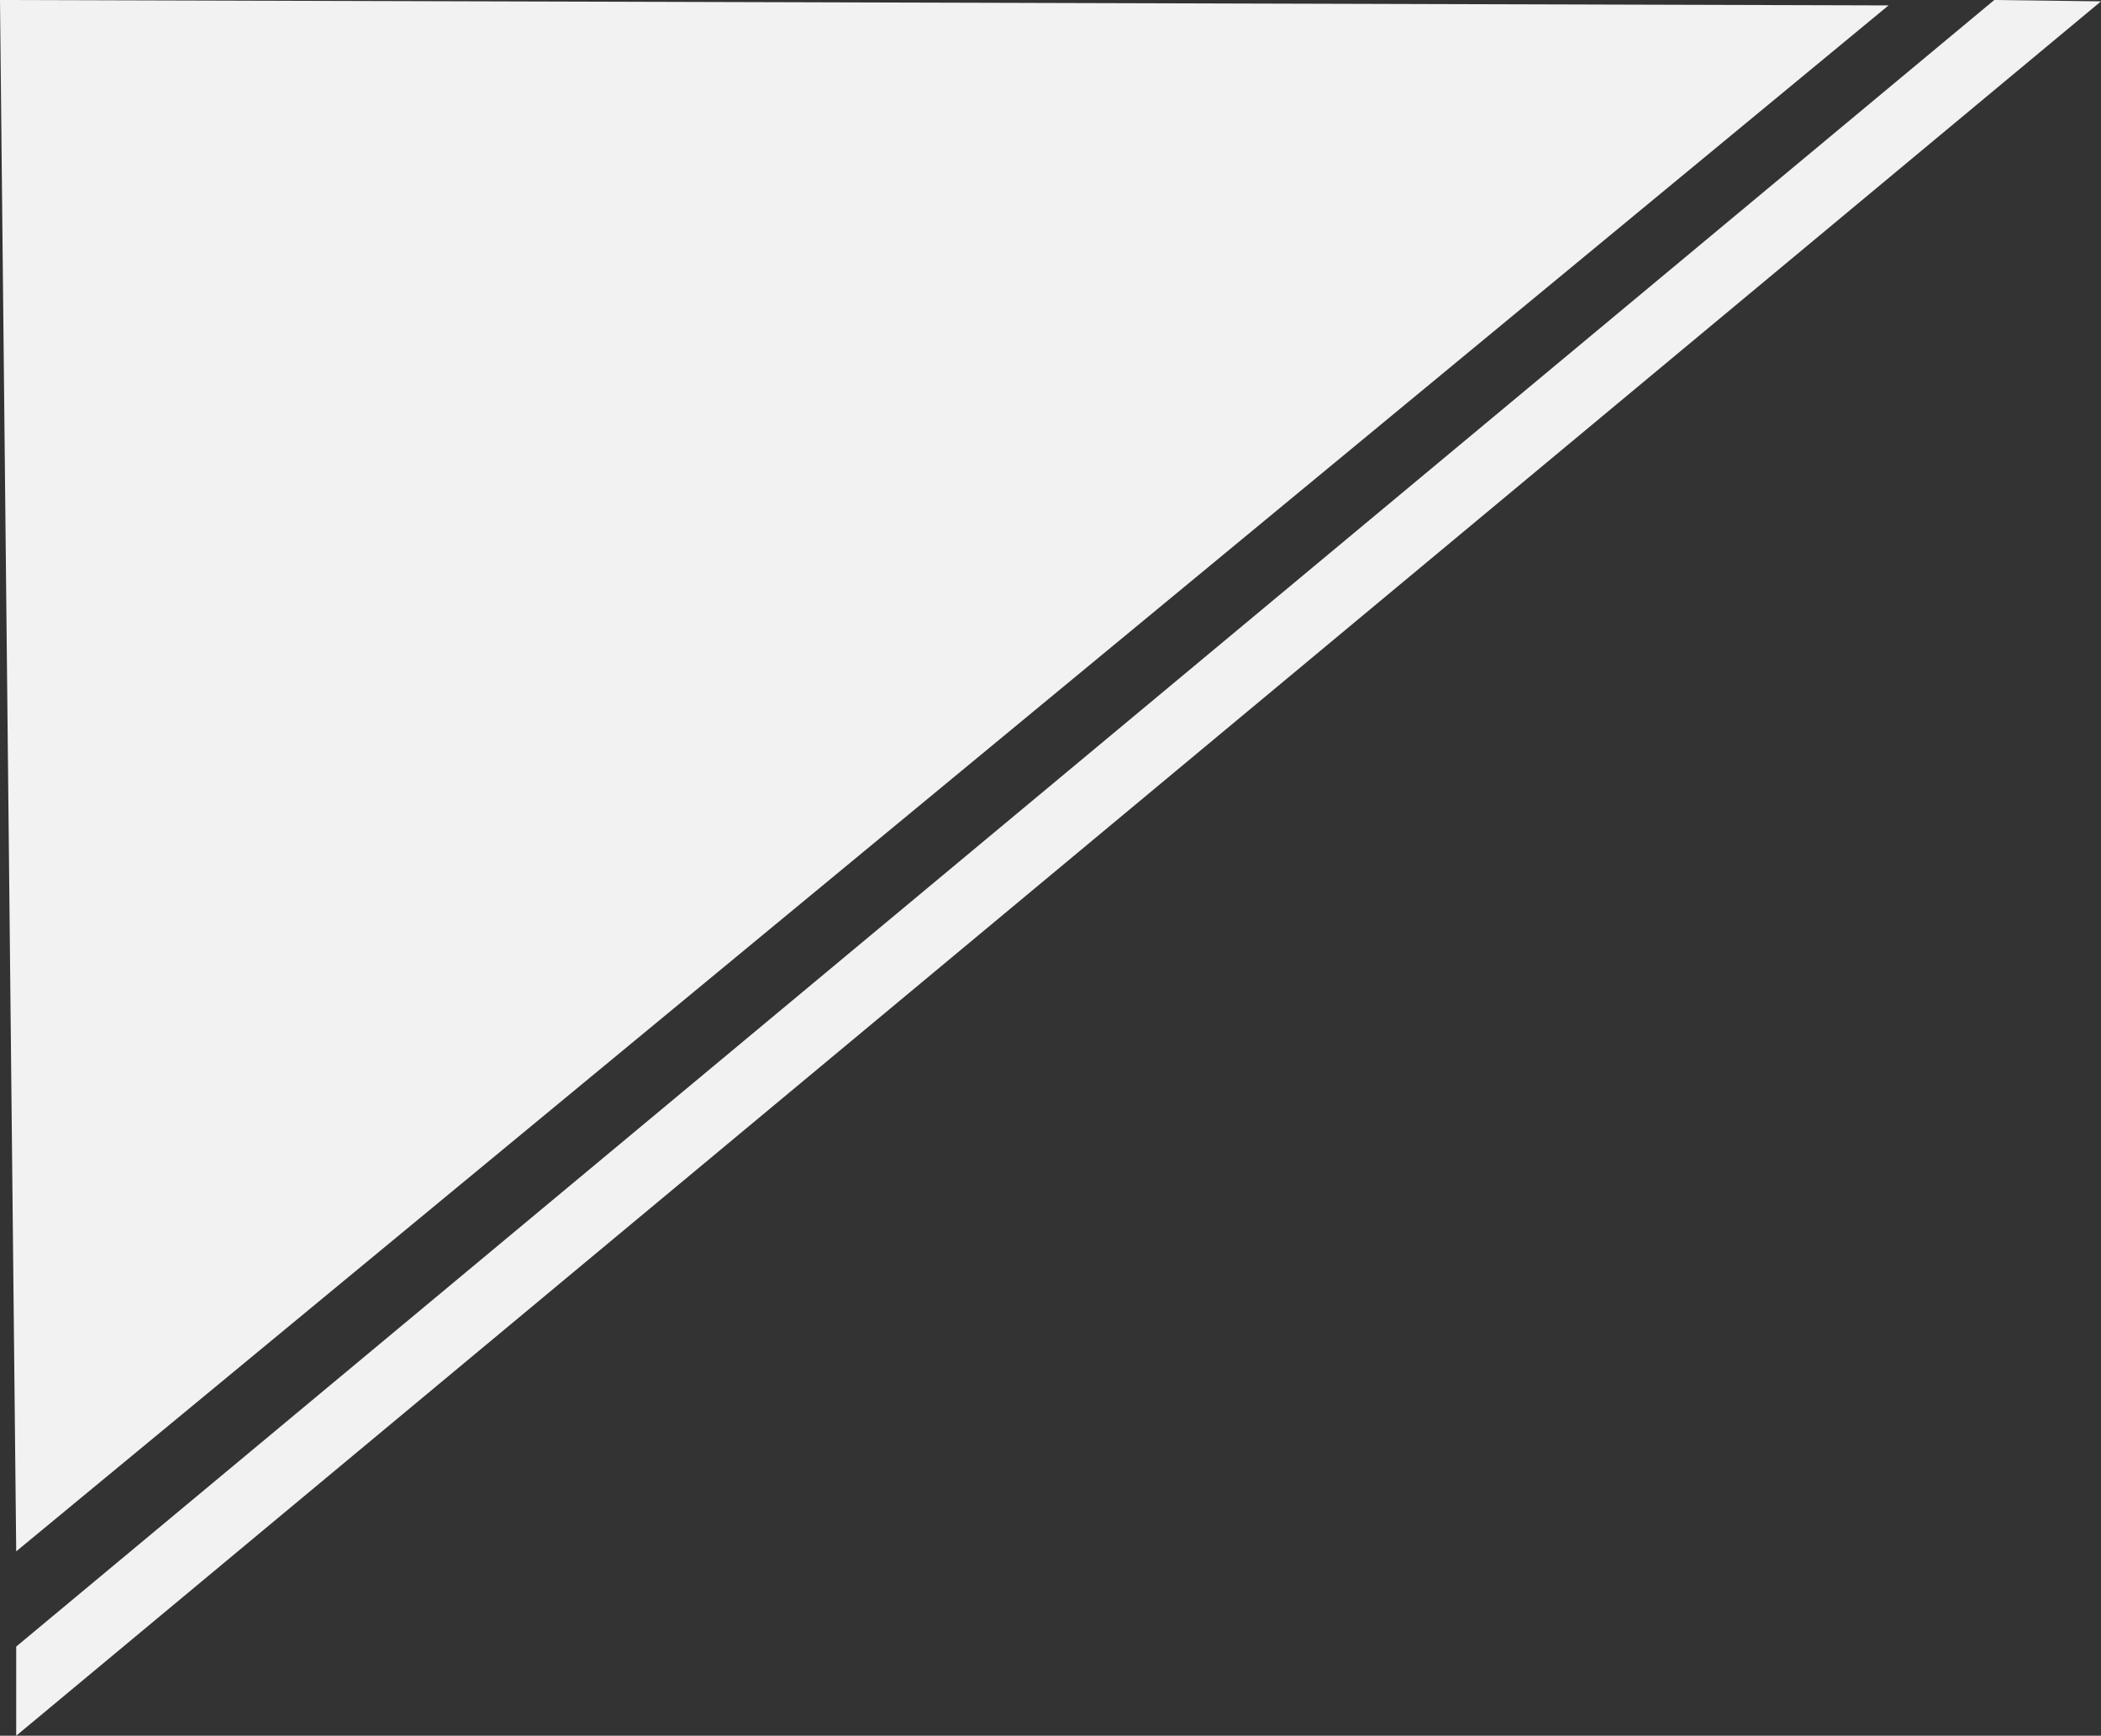
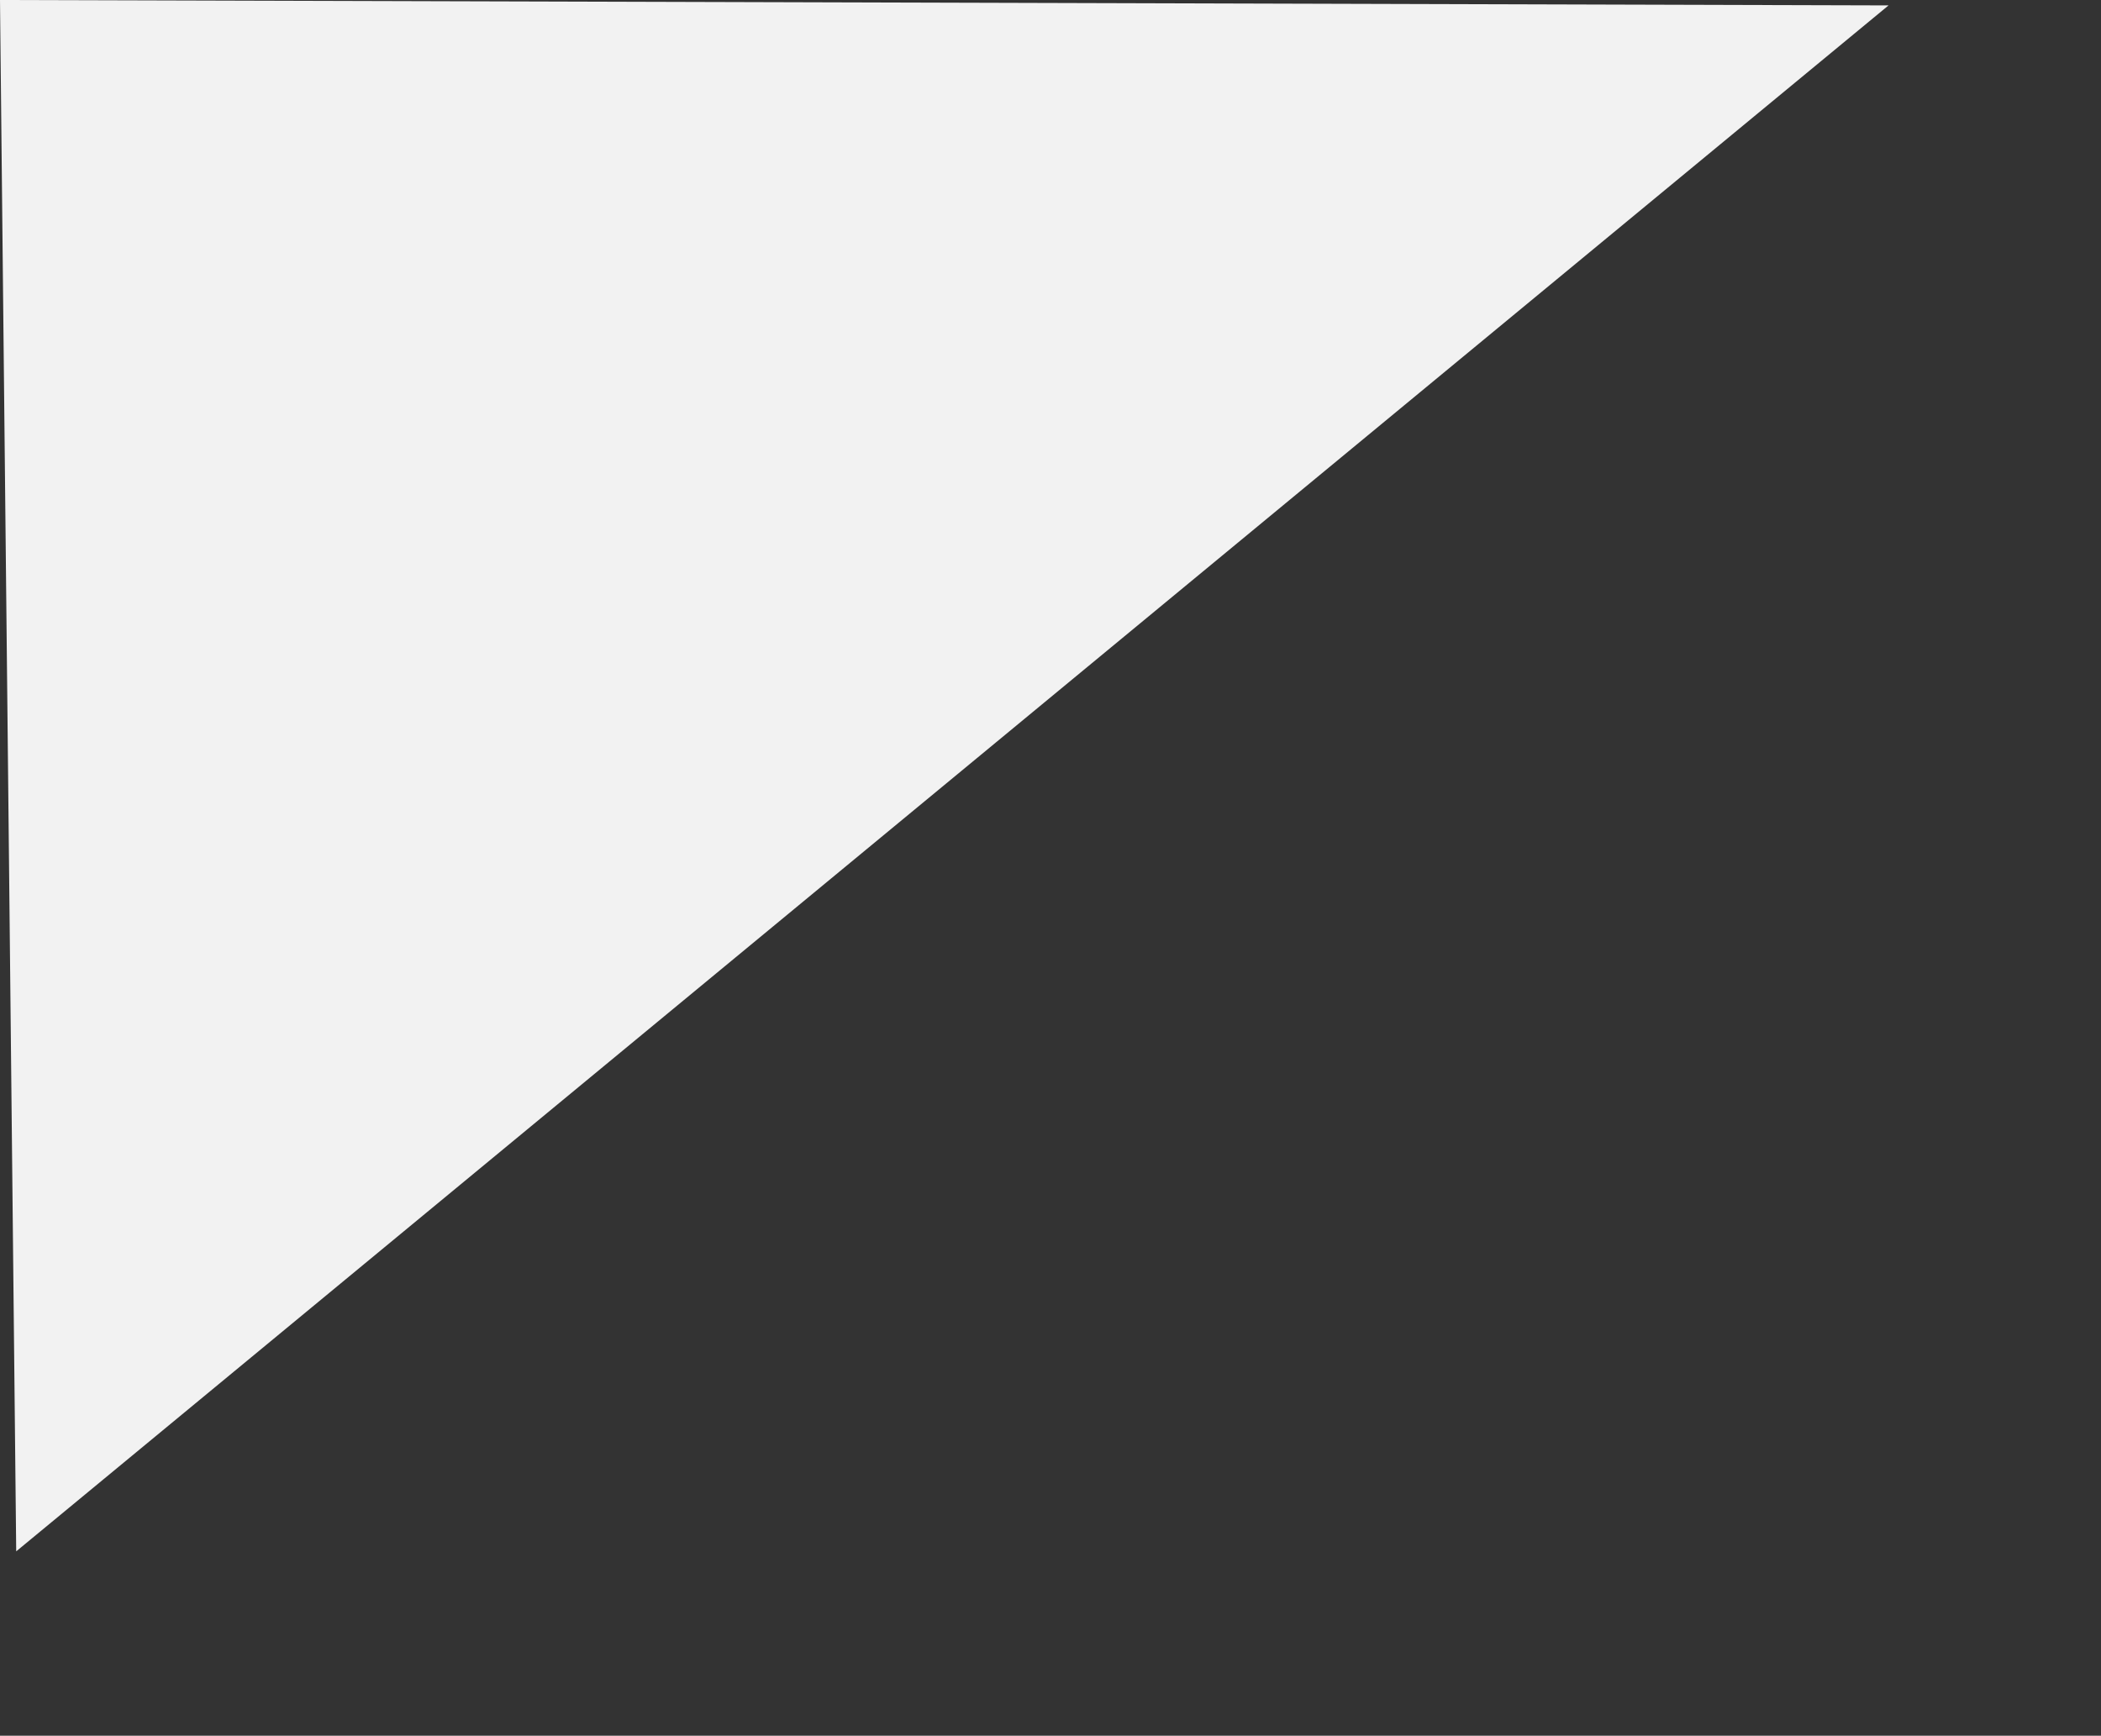
<svg xmlns="http://www.w3.org/2000/svg" width="777.5" height="642.421" viewBox="0 0 777.5 642.421">
  <rect x="0" y="0" width="777.5" height="642.421" fill="#333333" stroke="none" />
  <g id="グループ_559" data-name="グループ 559" transform="translate(-7145 1275)">
-     <path id="パス_630" data-name="パス 630" d="M7460.005,685,6728,1294.421v33L7499.5,685.5Z" transform="translate(423 -1960)" fill="#f2f2f2" />
    <path id="パス_631" data-name="パス 631" d="M7420.881,687,6728,1259.18,6722,685Z" transform="translate(423 -1960)" fill="#f2f2f2" />
  </g>
</svg>